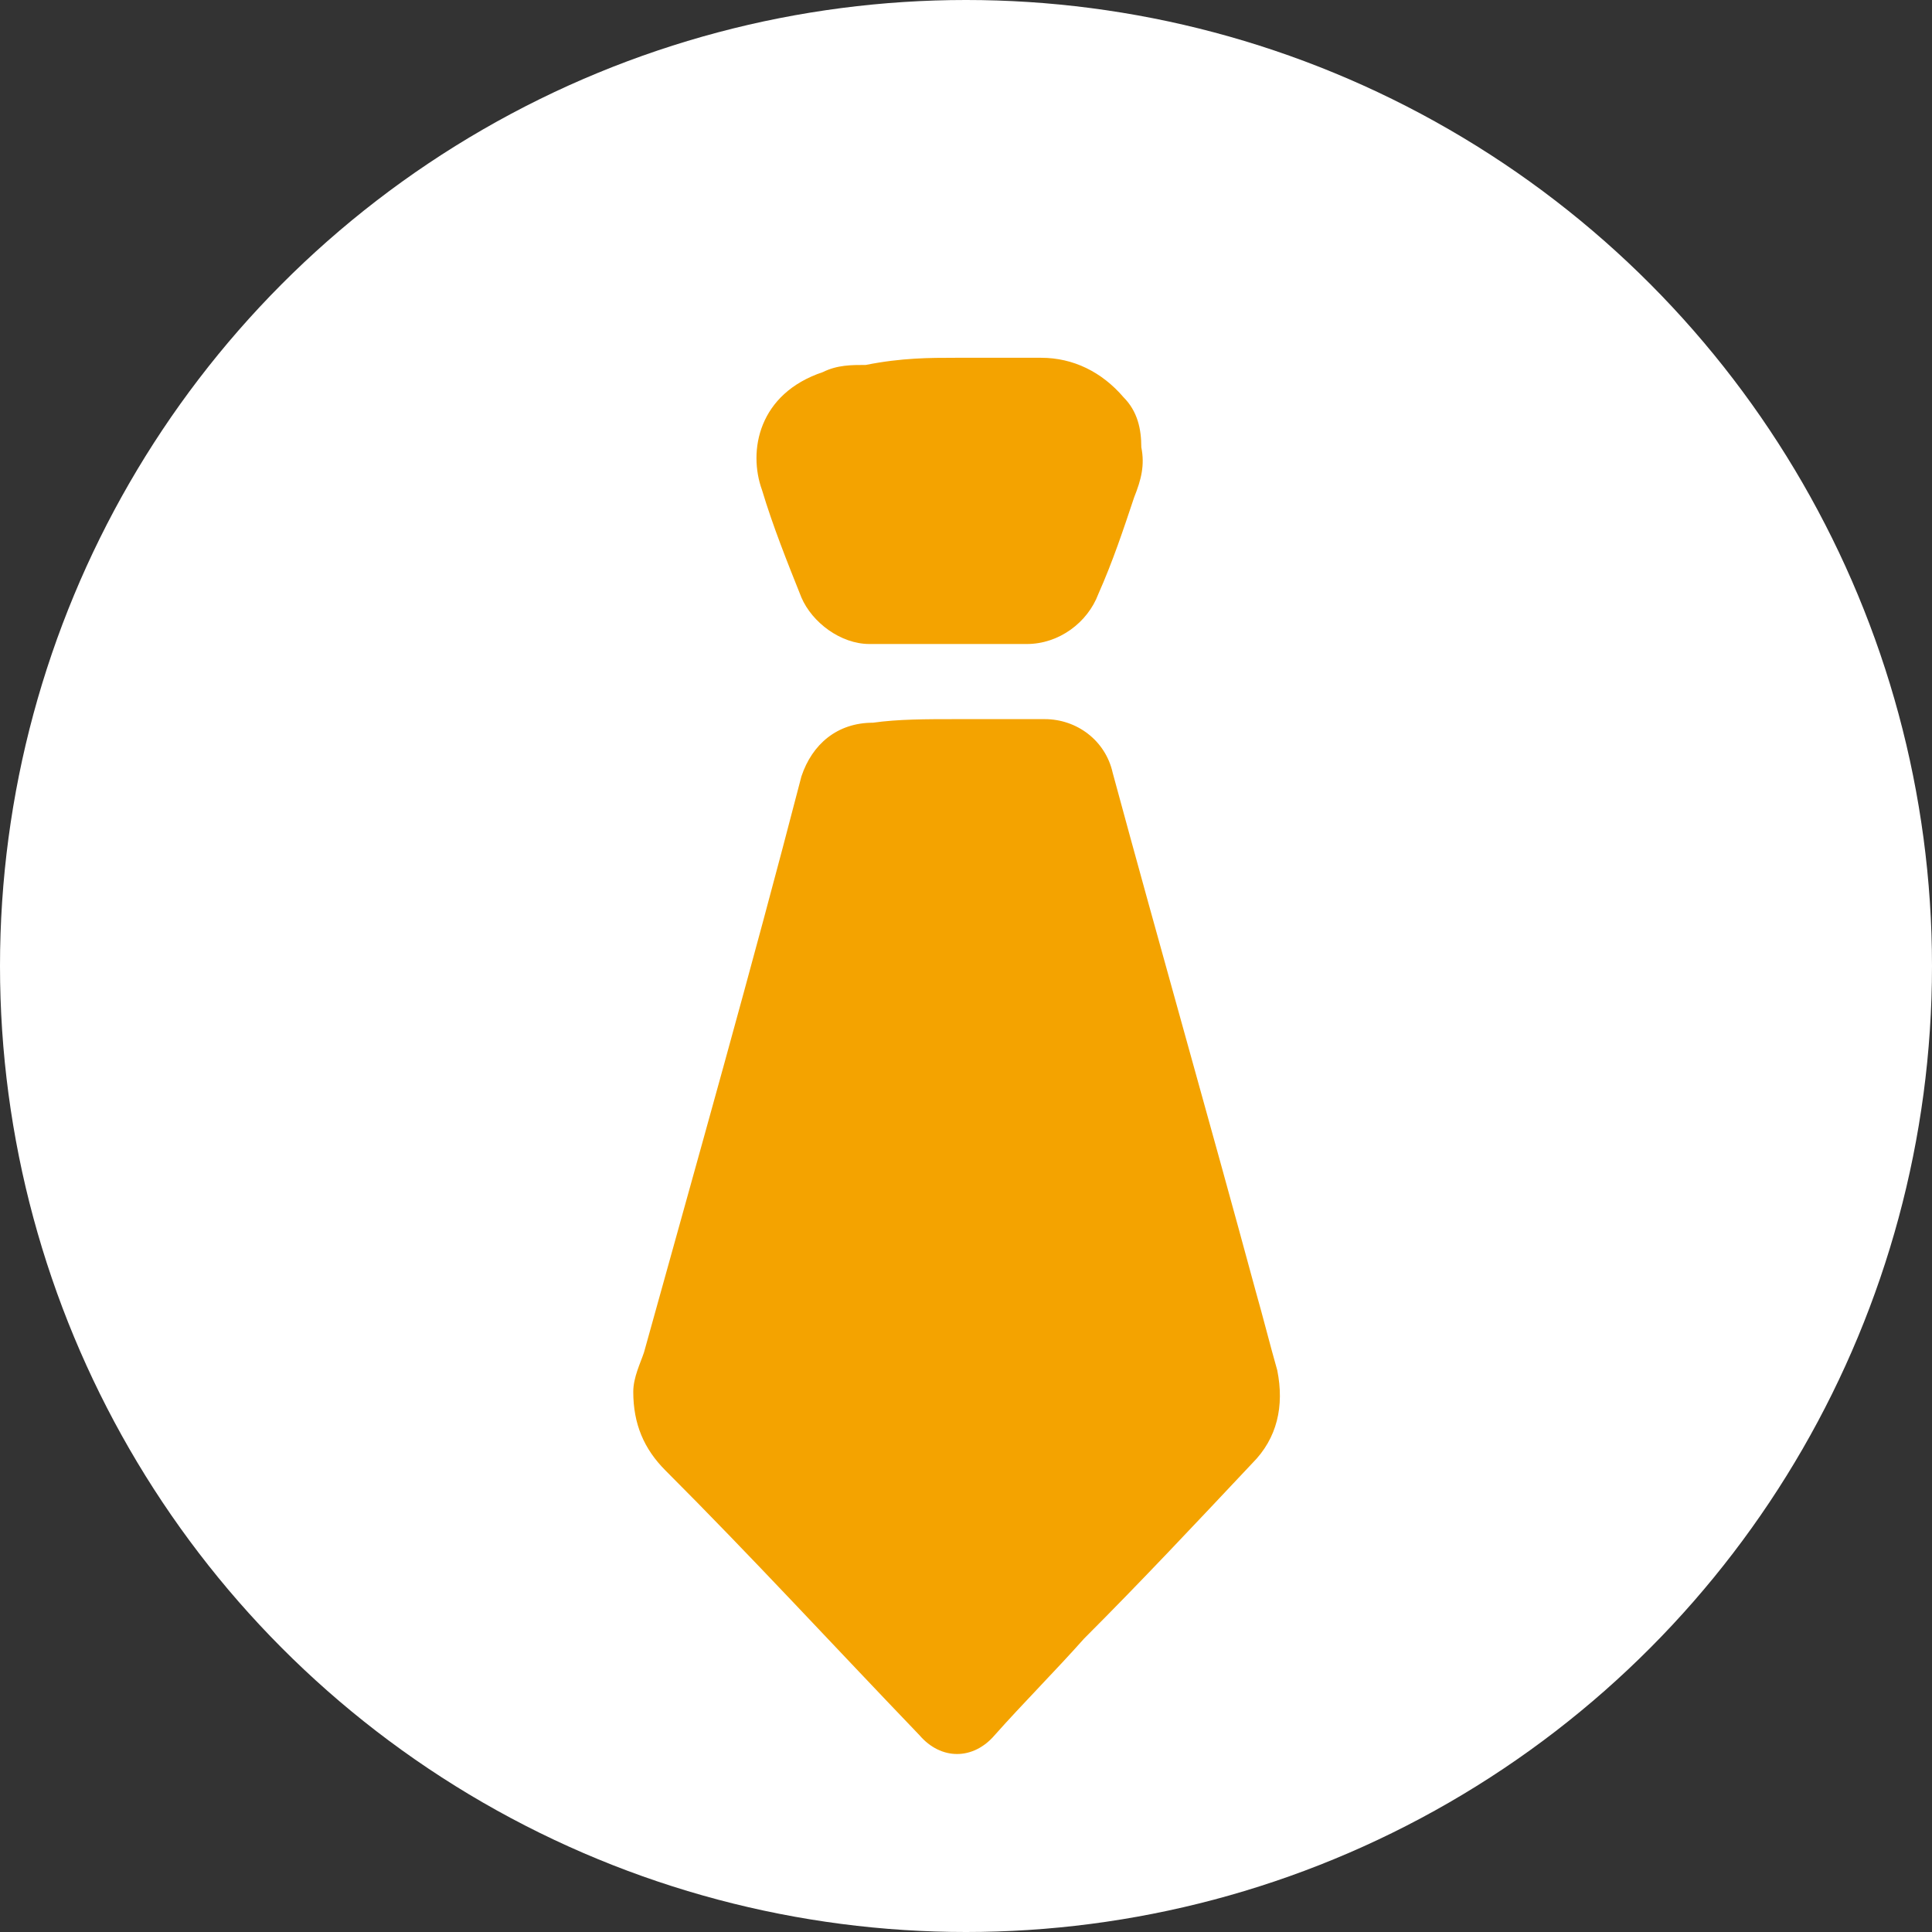
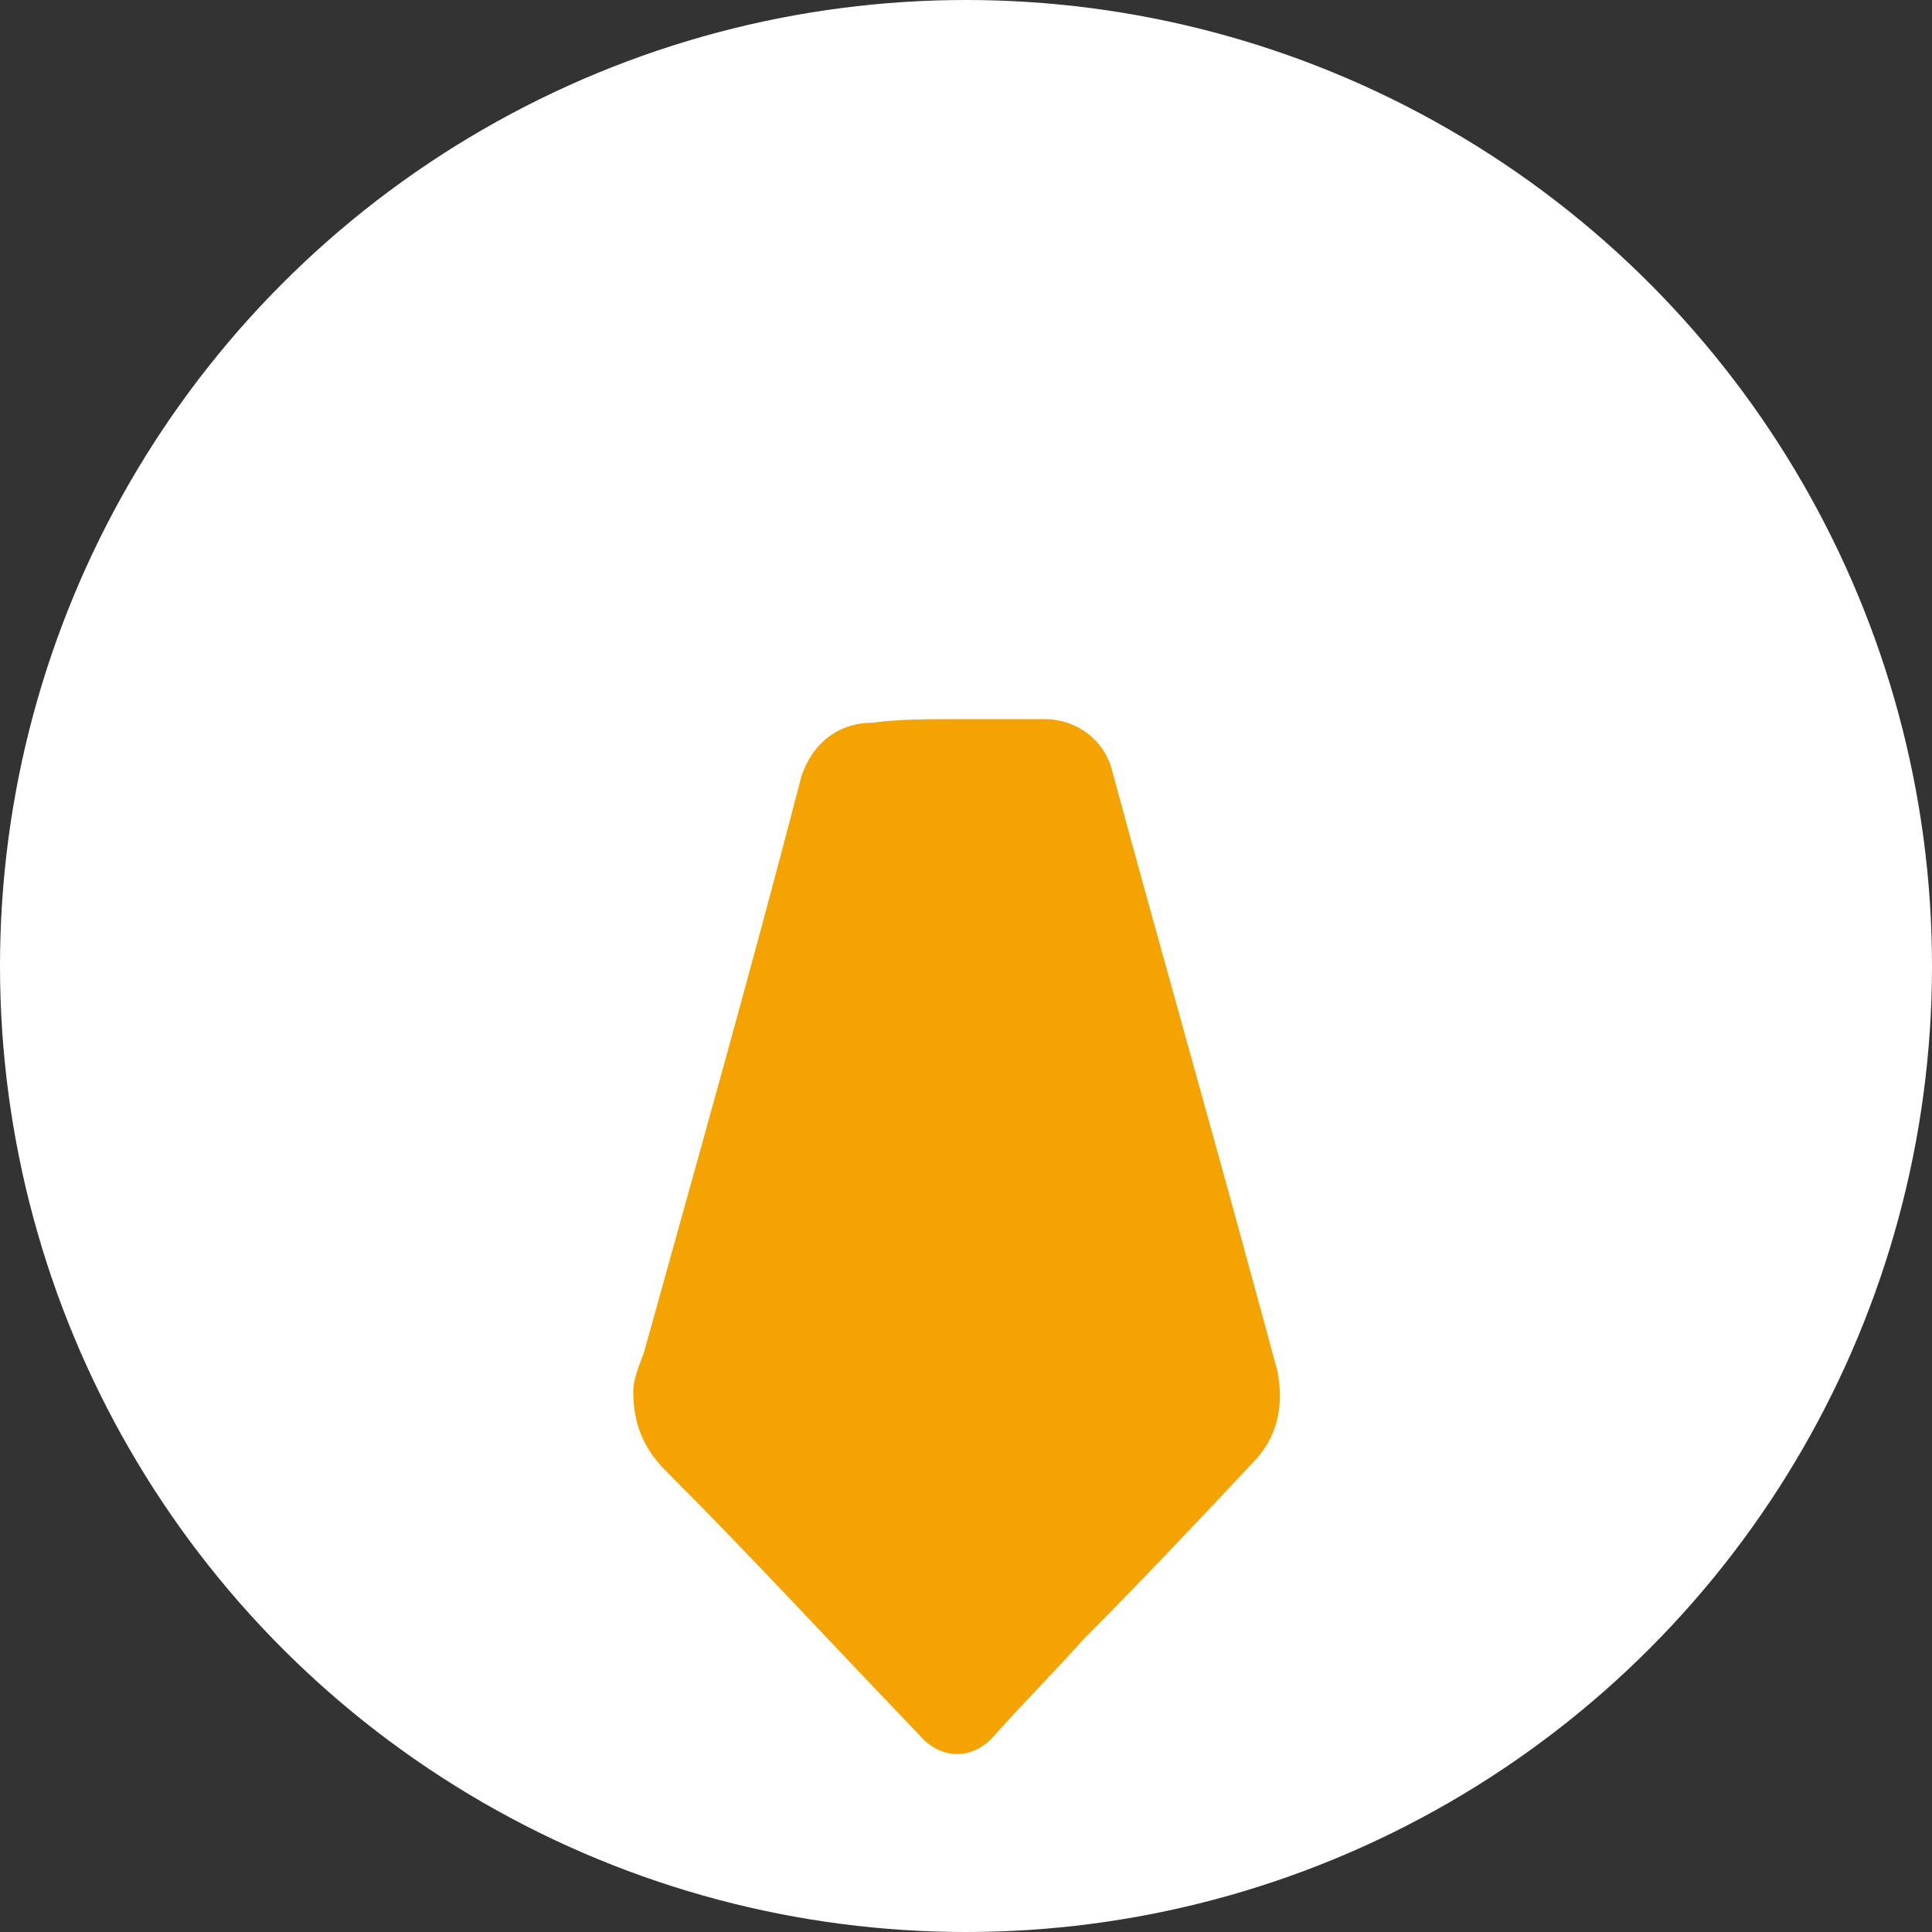
<svg xmlns="http://www.w3.org/2000/svg" version="1.1" id="編集モード" x="0px" y="0px" viewBox="0 0 54 54" style="enable-background:new 0 0 54 54;" xml:space="preserve">
  <rect x="0" y="0" width="54" height="54" fill="#333333" stroke="none" />
  <style type="text/css">
	.st0{fill:#FFFFFF;}
	.st1{fill:#F4A300;}
</style>
  <g>
    <g>
      <circle class="st0" cx="27" cy="27" r="27" />
    </g>
  </g>
  <g>
    <path class="st1" d="M26.7,20.1c0.8,0,1.6,0,2.5,0c0.9,0,1.7,0.6,1.9,1.5c1.3,4.8,2.7,9.7,4,14.5c0.2,0.7,0.4,1.5,0.6,2.2   c0.2,1,0,1.9-0.7,2.6c-1.6,1.7-3.1,3.3-4.7,4.9c-0.8,0.9-1.7,1.8-2.5,2.7c-0.6,0.7-1.5,0.7-2.1,0c-2.4-2.5-4.7-5-7.1-7.4   c-0.6-0.6-0.9-1.3-0.9-2.2c0-0.4,0.2-0.8,0.3-1.1c1.5-5.4,3-10.7,4.4-16.1c0.3-0.9,1-1.5,2-1.5C25.1,20.1,25.9,20.1,26.7,20.1   L26.7,20.1z" />
-     <path class="st1" d="M26.7,10c0.8,0,1.6,0,2.4,0c0.9,0,1.7,0.4,2.3,1.1c0.4,0.4,0.5,0.9,0.5,1.4c0.1,0.5,0,0.9-0.2,1.4   c-0.3,0.9-0.6,1.8-1,2.7c-0.3,0.8-1.1,1.4-2,1.4c-1.5,0-2.9,0-4.4,0c-0.8,0-1.6-0.6-1.9-1.3c-0.4-1-0.8-2-1.1-3   c-0.4-1.1-0.1-2.7,1.7-3.3c0.4-0.2,0.8-0.2,1.2-0.2C25.2,10,26,10,26.7,10z" />
  </g>
</svg>